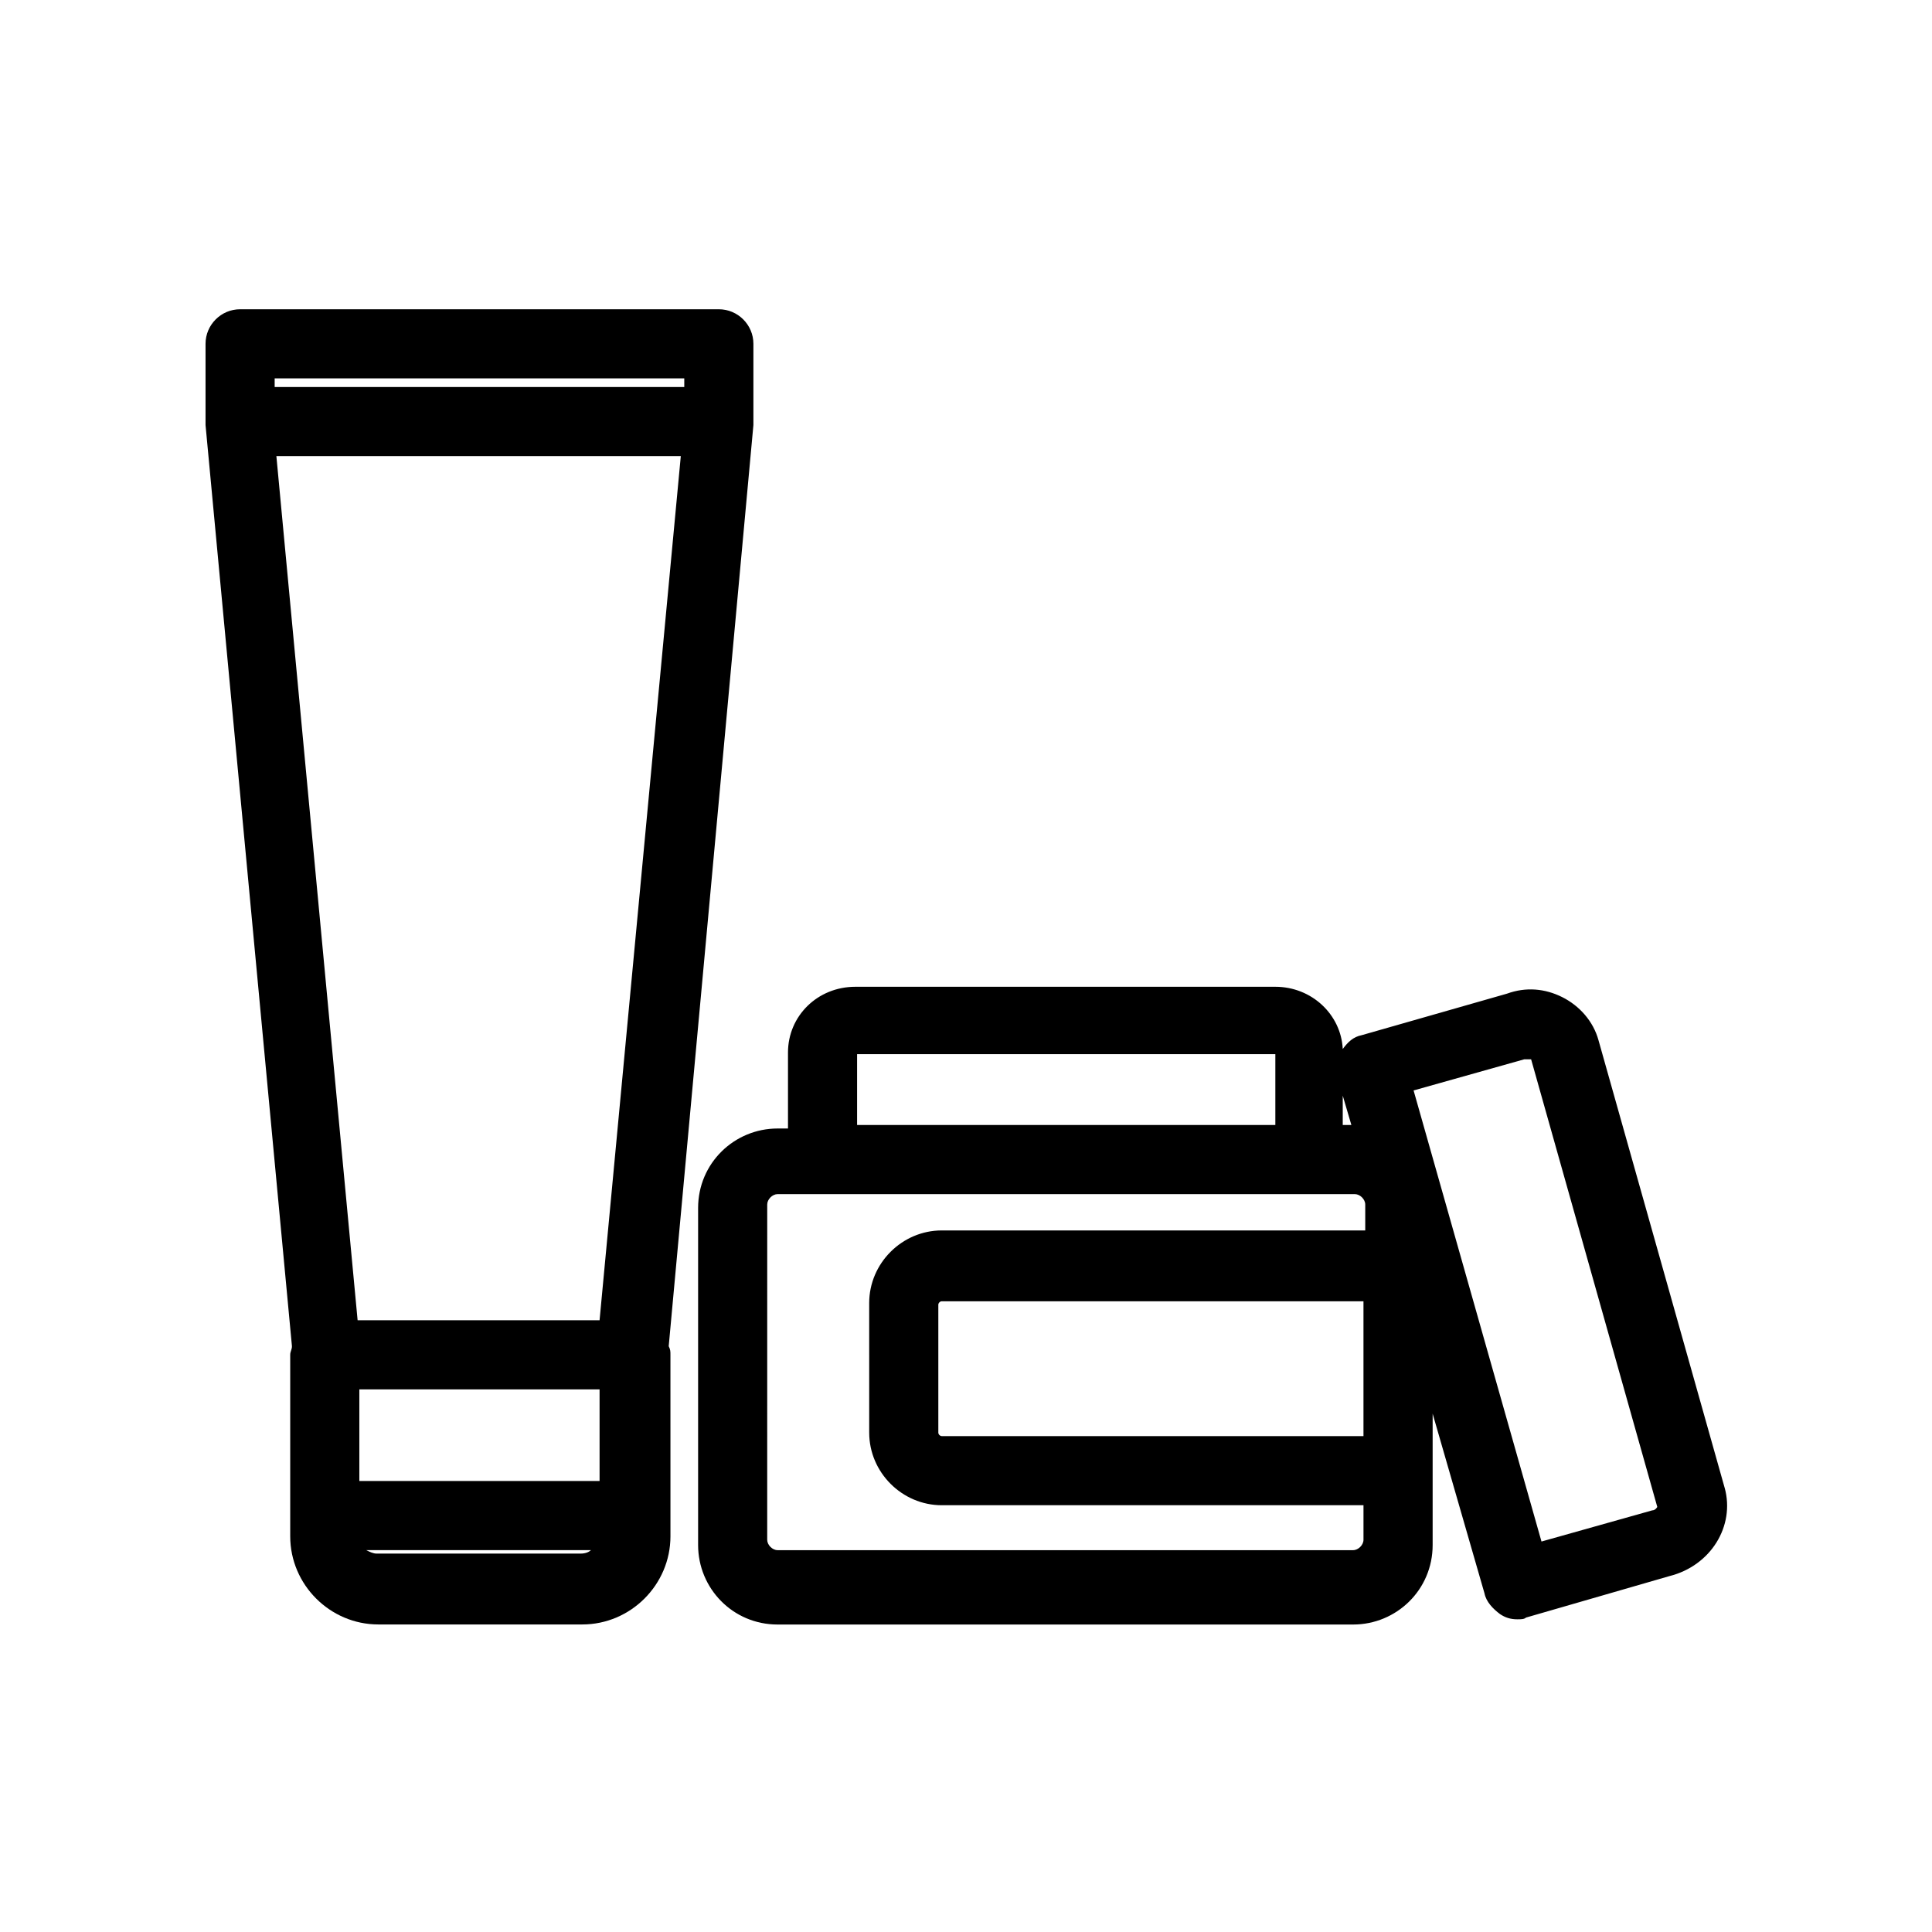
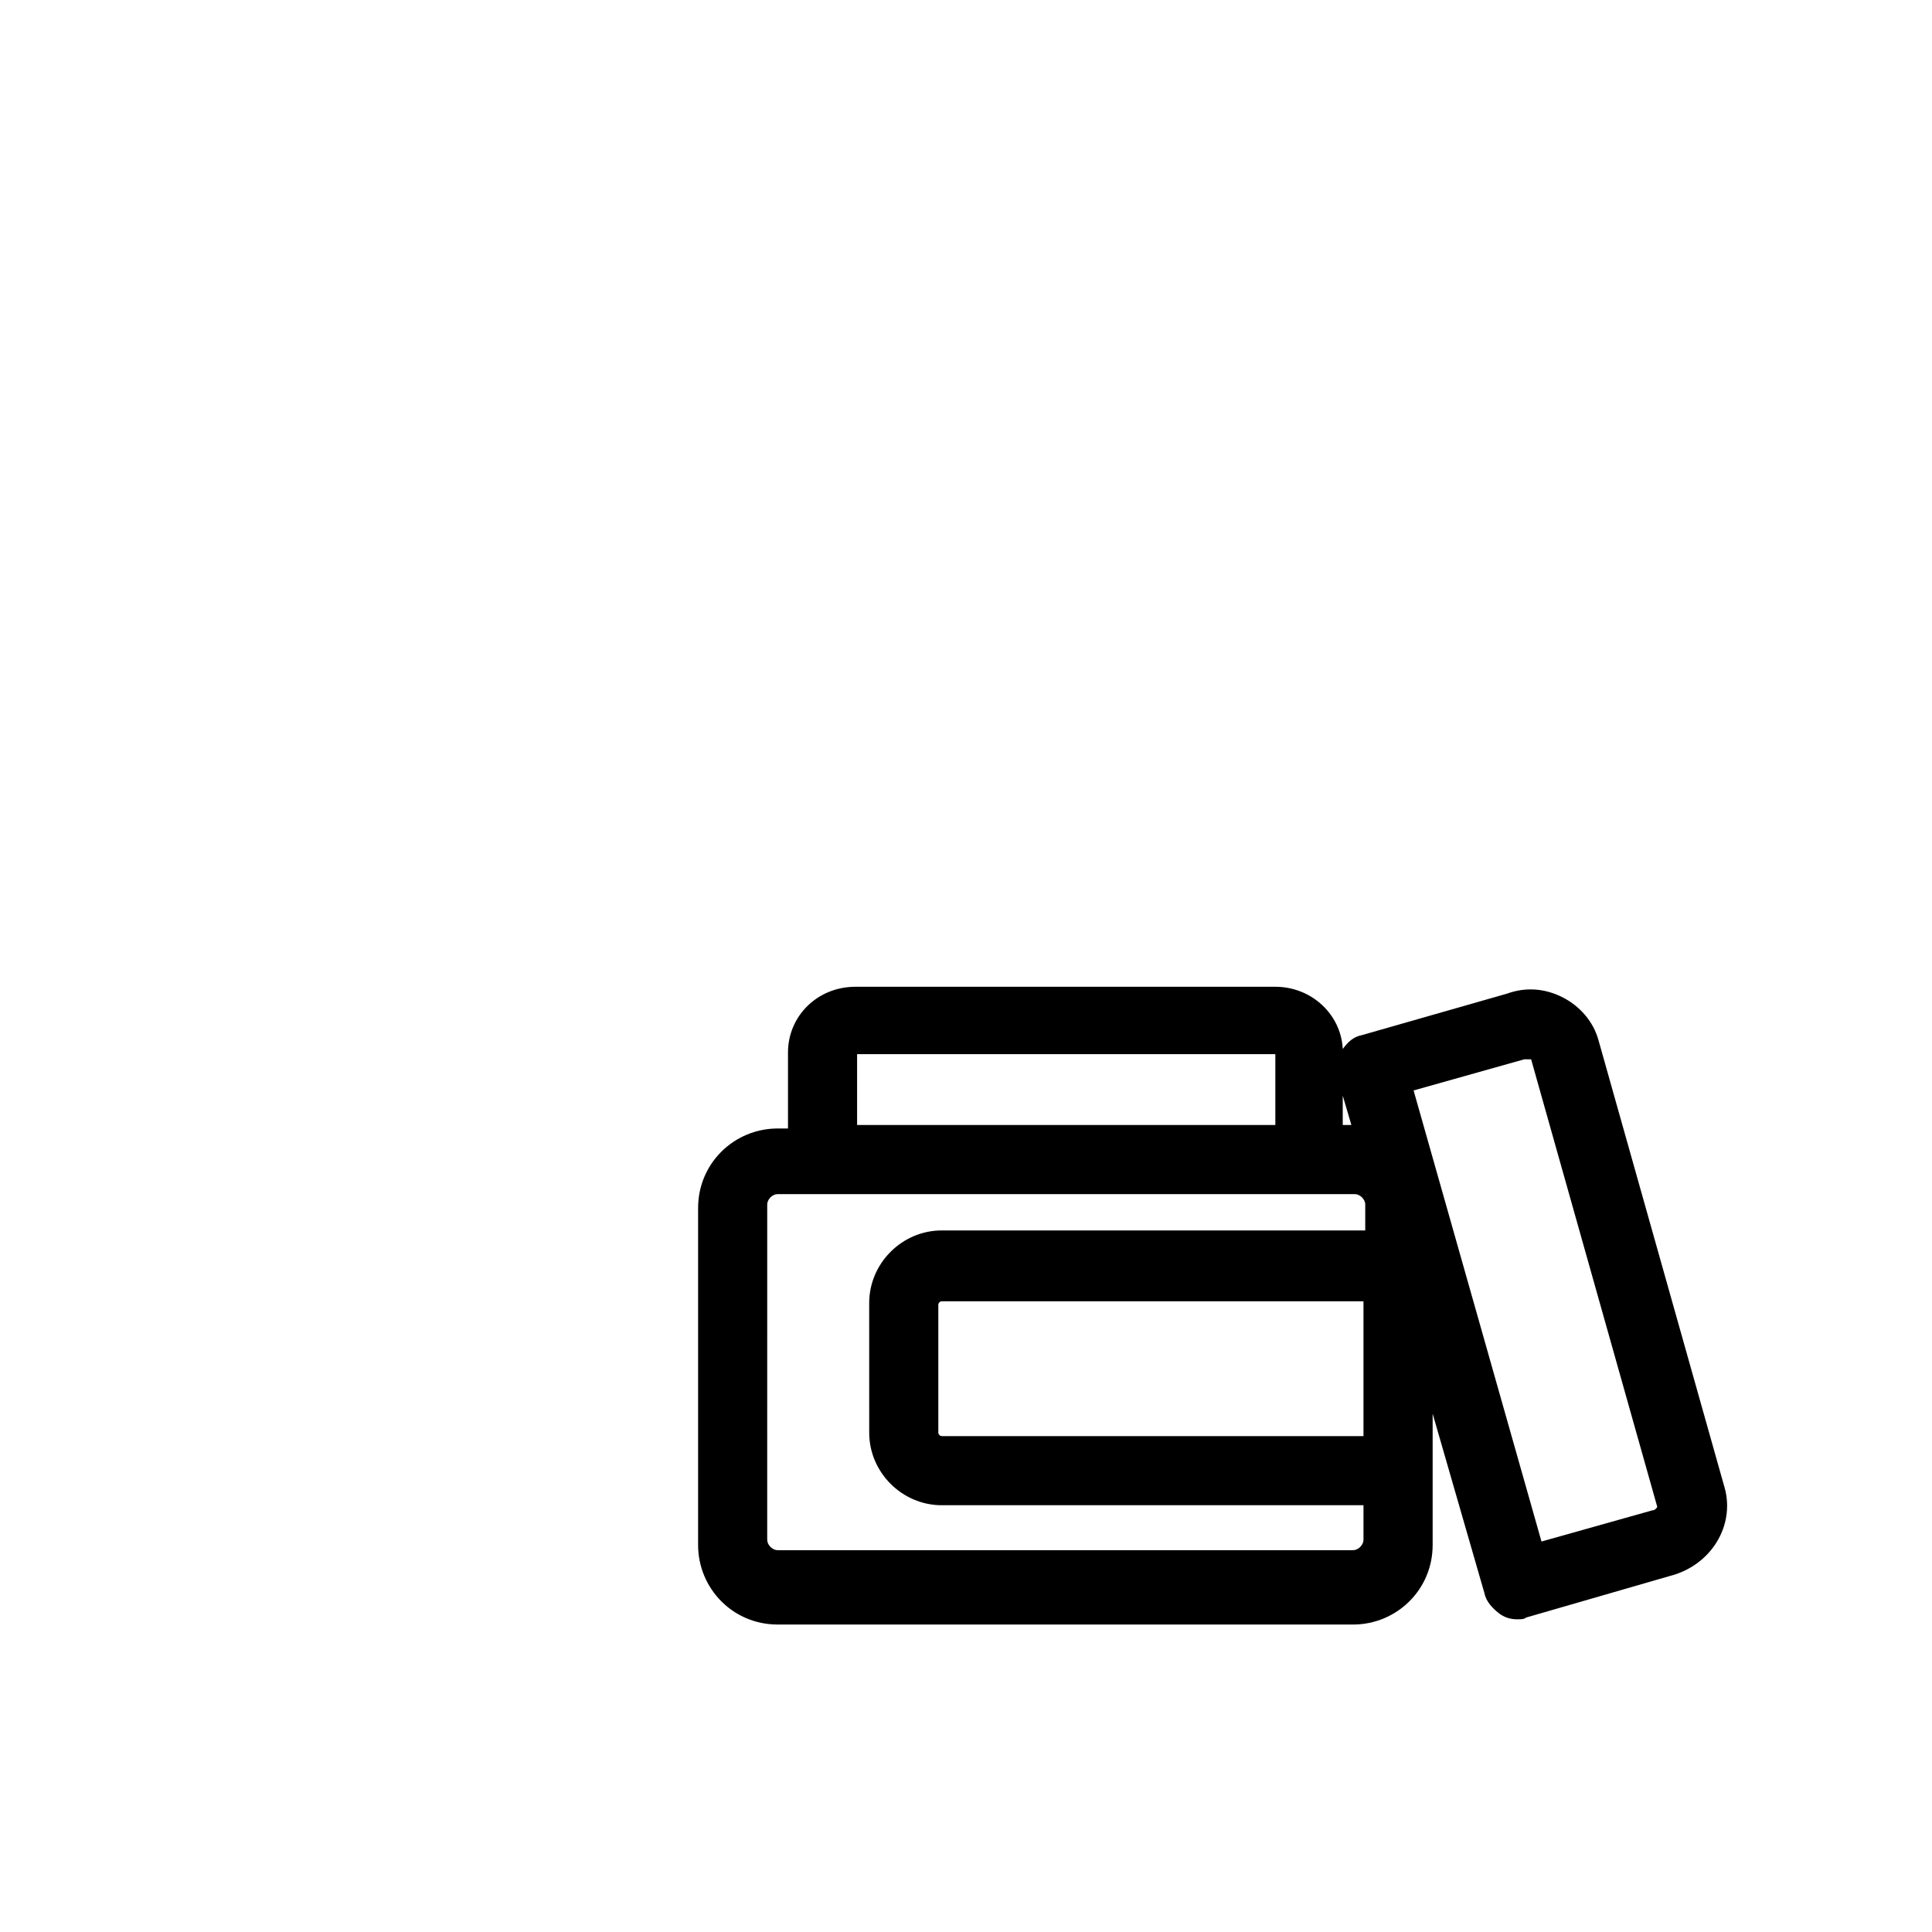
<svg xmlns="http://www.w3.org/2000/svg" fill="#000000" width="800px" height="800px" version="1.1" viewBox="144 144 512 512">
  <g>
    <path d="m601.06 538.32-33.434-118.62c-1.375-5.039-5.039-9.16-9.617-11.449-4.582-2.289-9.617-2.75-14.656-0.918l-38.473 10.996c-2.289 0.457-3.664 1.832-5.039 3.664-0.457-9.16-8.246-16.488-17.863-16.488h-111.29c-10.078 0-17.863 7.785-17.863 17.406v20.152h-2.75c-11.449 0-21.07 9.16-21.07 21.07v89.312c0 11.449 9.16 21.07 21.07 21.07h152.52c11.449 0 21.07-9.16 21.07-21.07v-34.809l13.742 47.625c0.457 2.289 2.289 4.121 4.121 5.496 1.375 0.918 2.75 1.375 4.582 1.375 0.918 0 1.832 0 2.289-0.457l38.016-10.992c10.988-2.75 17.402-13.281 14.652-23.359zm-98.93-96.18h-2.289v-7.785zm-130.99-18.781h110.84v18.777l-110.84 0.004zm131.45 131.45h-152.52c-1.375 0-2.75-1.375-2.75-2.75l0.004-88.852c0-1.375 1.375-2.75 2.75-2.75h152.98c1.375 0 2.75 1.375 2.75 2.75v6.871h-112.22c-10.535 0-19.238 8.703-19.238 19.238l0.004 34.348c0 10.535 8.703 19.238 19.238 19.238h111.75v9.16c0 1.371-1.375 2.746-2.746 2.746zm2.746-30.227h-111.75c-0.457 0-0.918-0.457-0.918-0.918v-33.895c0-0.457 0.457-0.918 0.918-0.918l111.75 0.004zm76.488 19.691-29.312 8.246-33.895-119.54 29.312-8.246h0.918 0.918l33.434 118.62s-0.461 0.914-1.375 0.914z" />
-     <path d="m343.66 256.64v0-0.918-20.605c0-5.039-4.121-9.16-9.16-9.16h-126.87c-5.039 0-9.16 4.121-9.16 9.16v20.609 0.457 0.457l22.898 244.12c0 0.918-0.457 1.375-0.457 2.289v48.09c0 12.824 10.535 23.359 23.359 23.359h54.047c12.824 0 23.359-10.535 23.359-23.359l-0.004-48.09c0-0.918 0-1.375-0.457-2.289zm-104.43 279.84v-24.273h63.664v24.273zm-22.441-292.21h108.55v2.289h-108.55zm107.63 20.609-21.527 229h-64.121l-21.527-229zm-80.609 290.84c-0.918 0-1.832-0.457-2.75-0.918h59.543c-0.457 0.457-1.371 0.918-2.746 0.918z" />
  </g>
</svg>